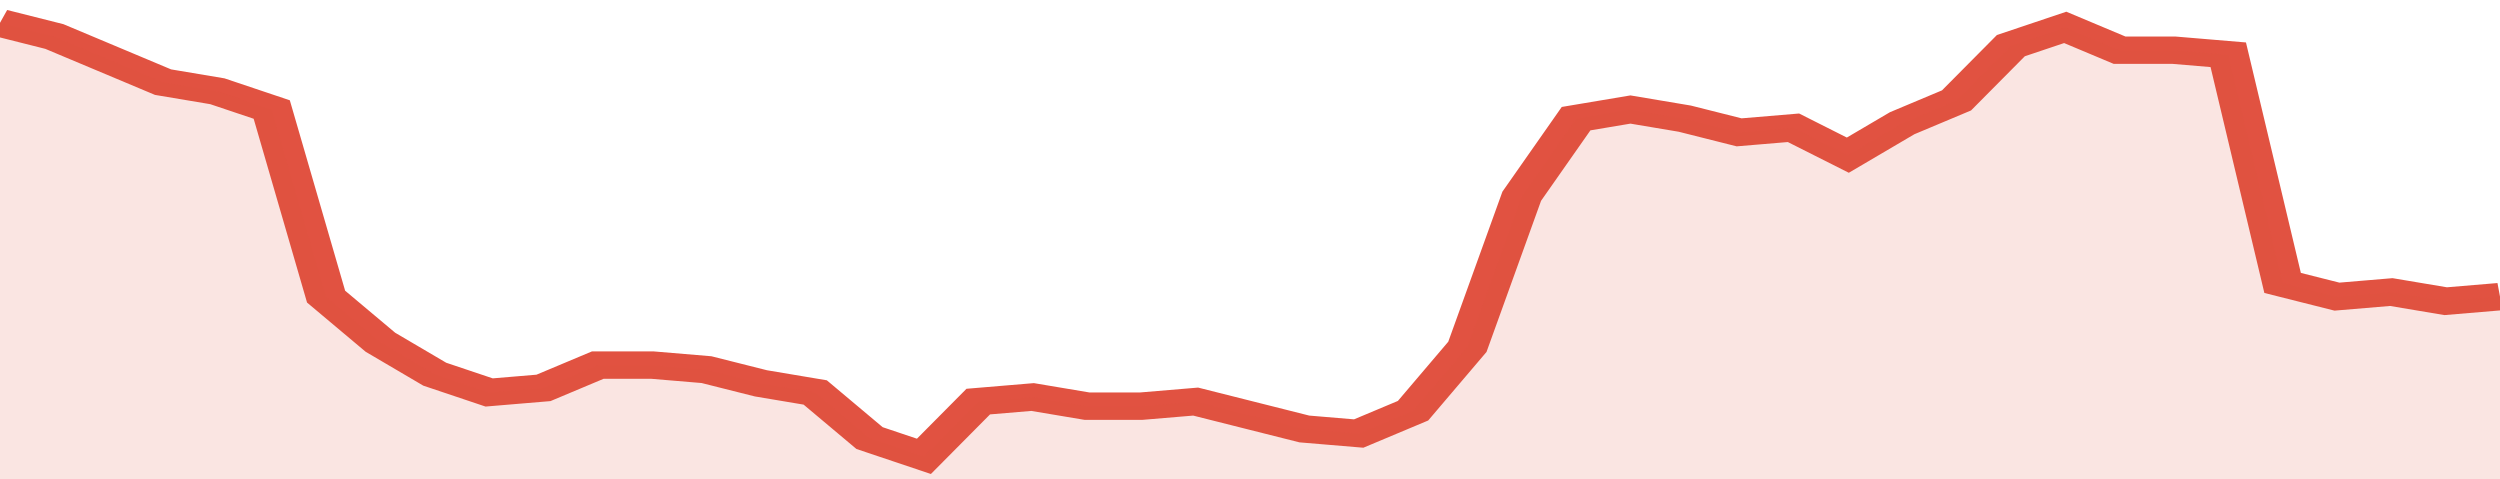
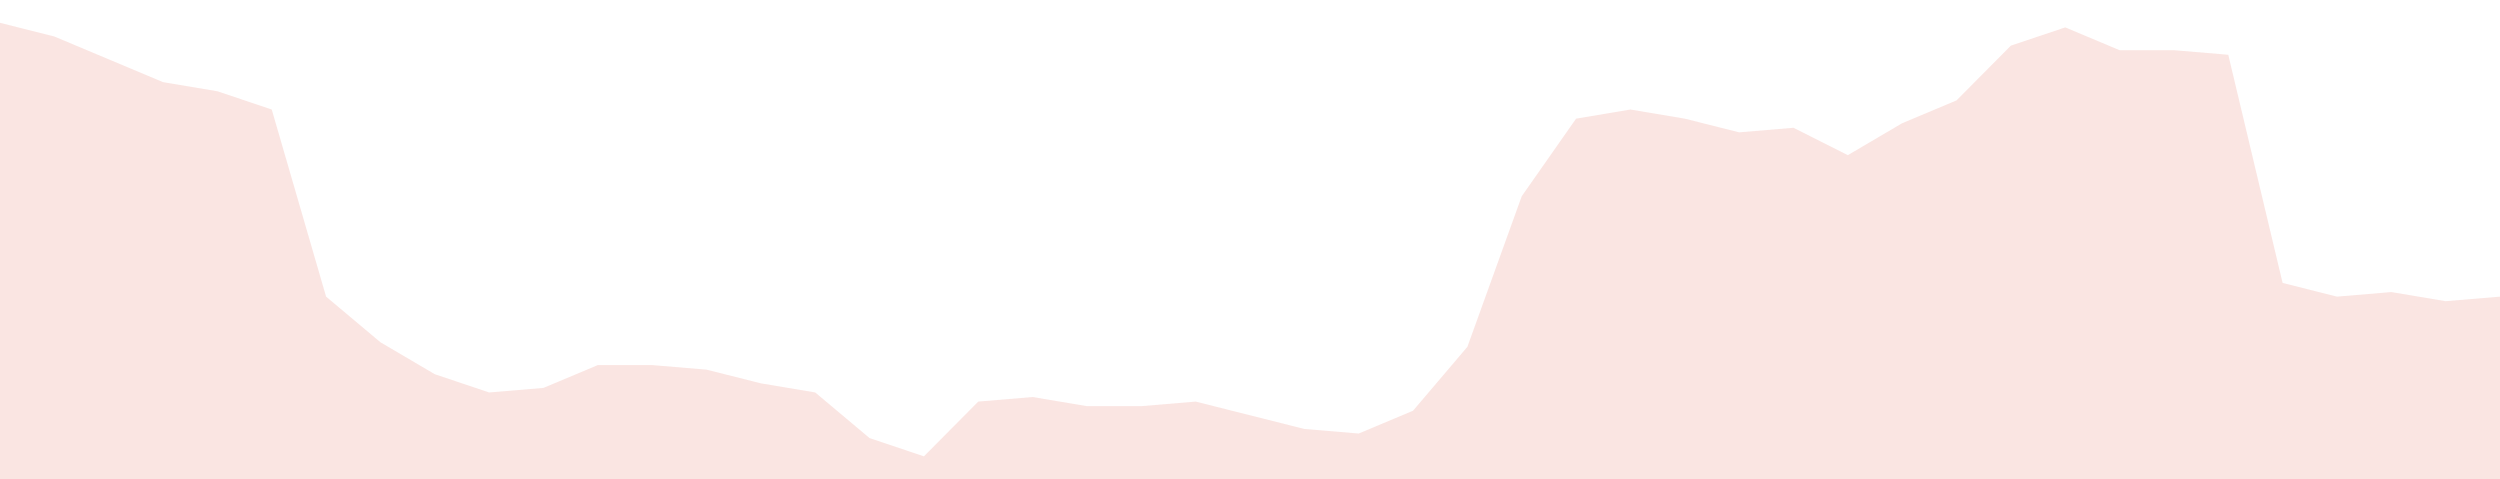
<svg xmlns="http://www.w3.org/2000/svg" viewBox="0 0 368 105" width="120" height="23" preserveAspectRatio="none">
-   <polyline fill="none" stroke="#E15241" stroke-width="6" points="0, 5 8, 8 16, 13 24, 18 32, 20 40, 24 48, 65 56, 75 64, 82 72, 86 80, 85 88, 80 96, 80 104, 81 112, 84 120, 86 128, 96 136, 100 144, 88 152, 87 160, 89 168, 89 176, 88 184, 91 192, 94 200, 95 208, 90 216, 76 224, 43 232, 26 240, 24 248, 26 256, 29 264, 28 272, 34 280, 27 288, 22 296, 10 304, 6 312, 11 320, 11 328, 12 336, 62 344, 65 352, 64 360, 66 368, 65 368, 65 "> </polyline>
  <polygon fill="#E15241" opacity="0.15" points="0, 105 0, 5 8, 8 16, 13 24, 18 32, 20 40, 24 48, 65 56, 75 64, 82 72, 86 80, 85 88, 80 96, 80 104, 81 112, 84 120, 86 128, 96 136, 100 144, 88 152, 87 160, 89 168, 89 176, 88 184, 91 192, 94 200, 95 208, 90 216, 76 224, 43 232, 26 240, 24 248, 26 256, 29 264, 28 272, 34 280, 27 288, 22 296, 10 304, 6 312, 11 320, 11 328, 12 336, 62 344, 65 352, 64 360, 66 368, 65 368, 105 " />
</svg>